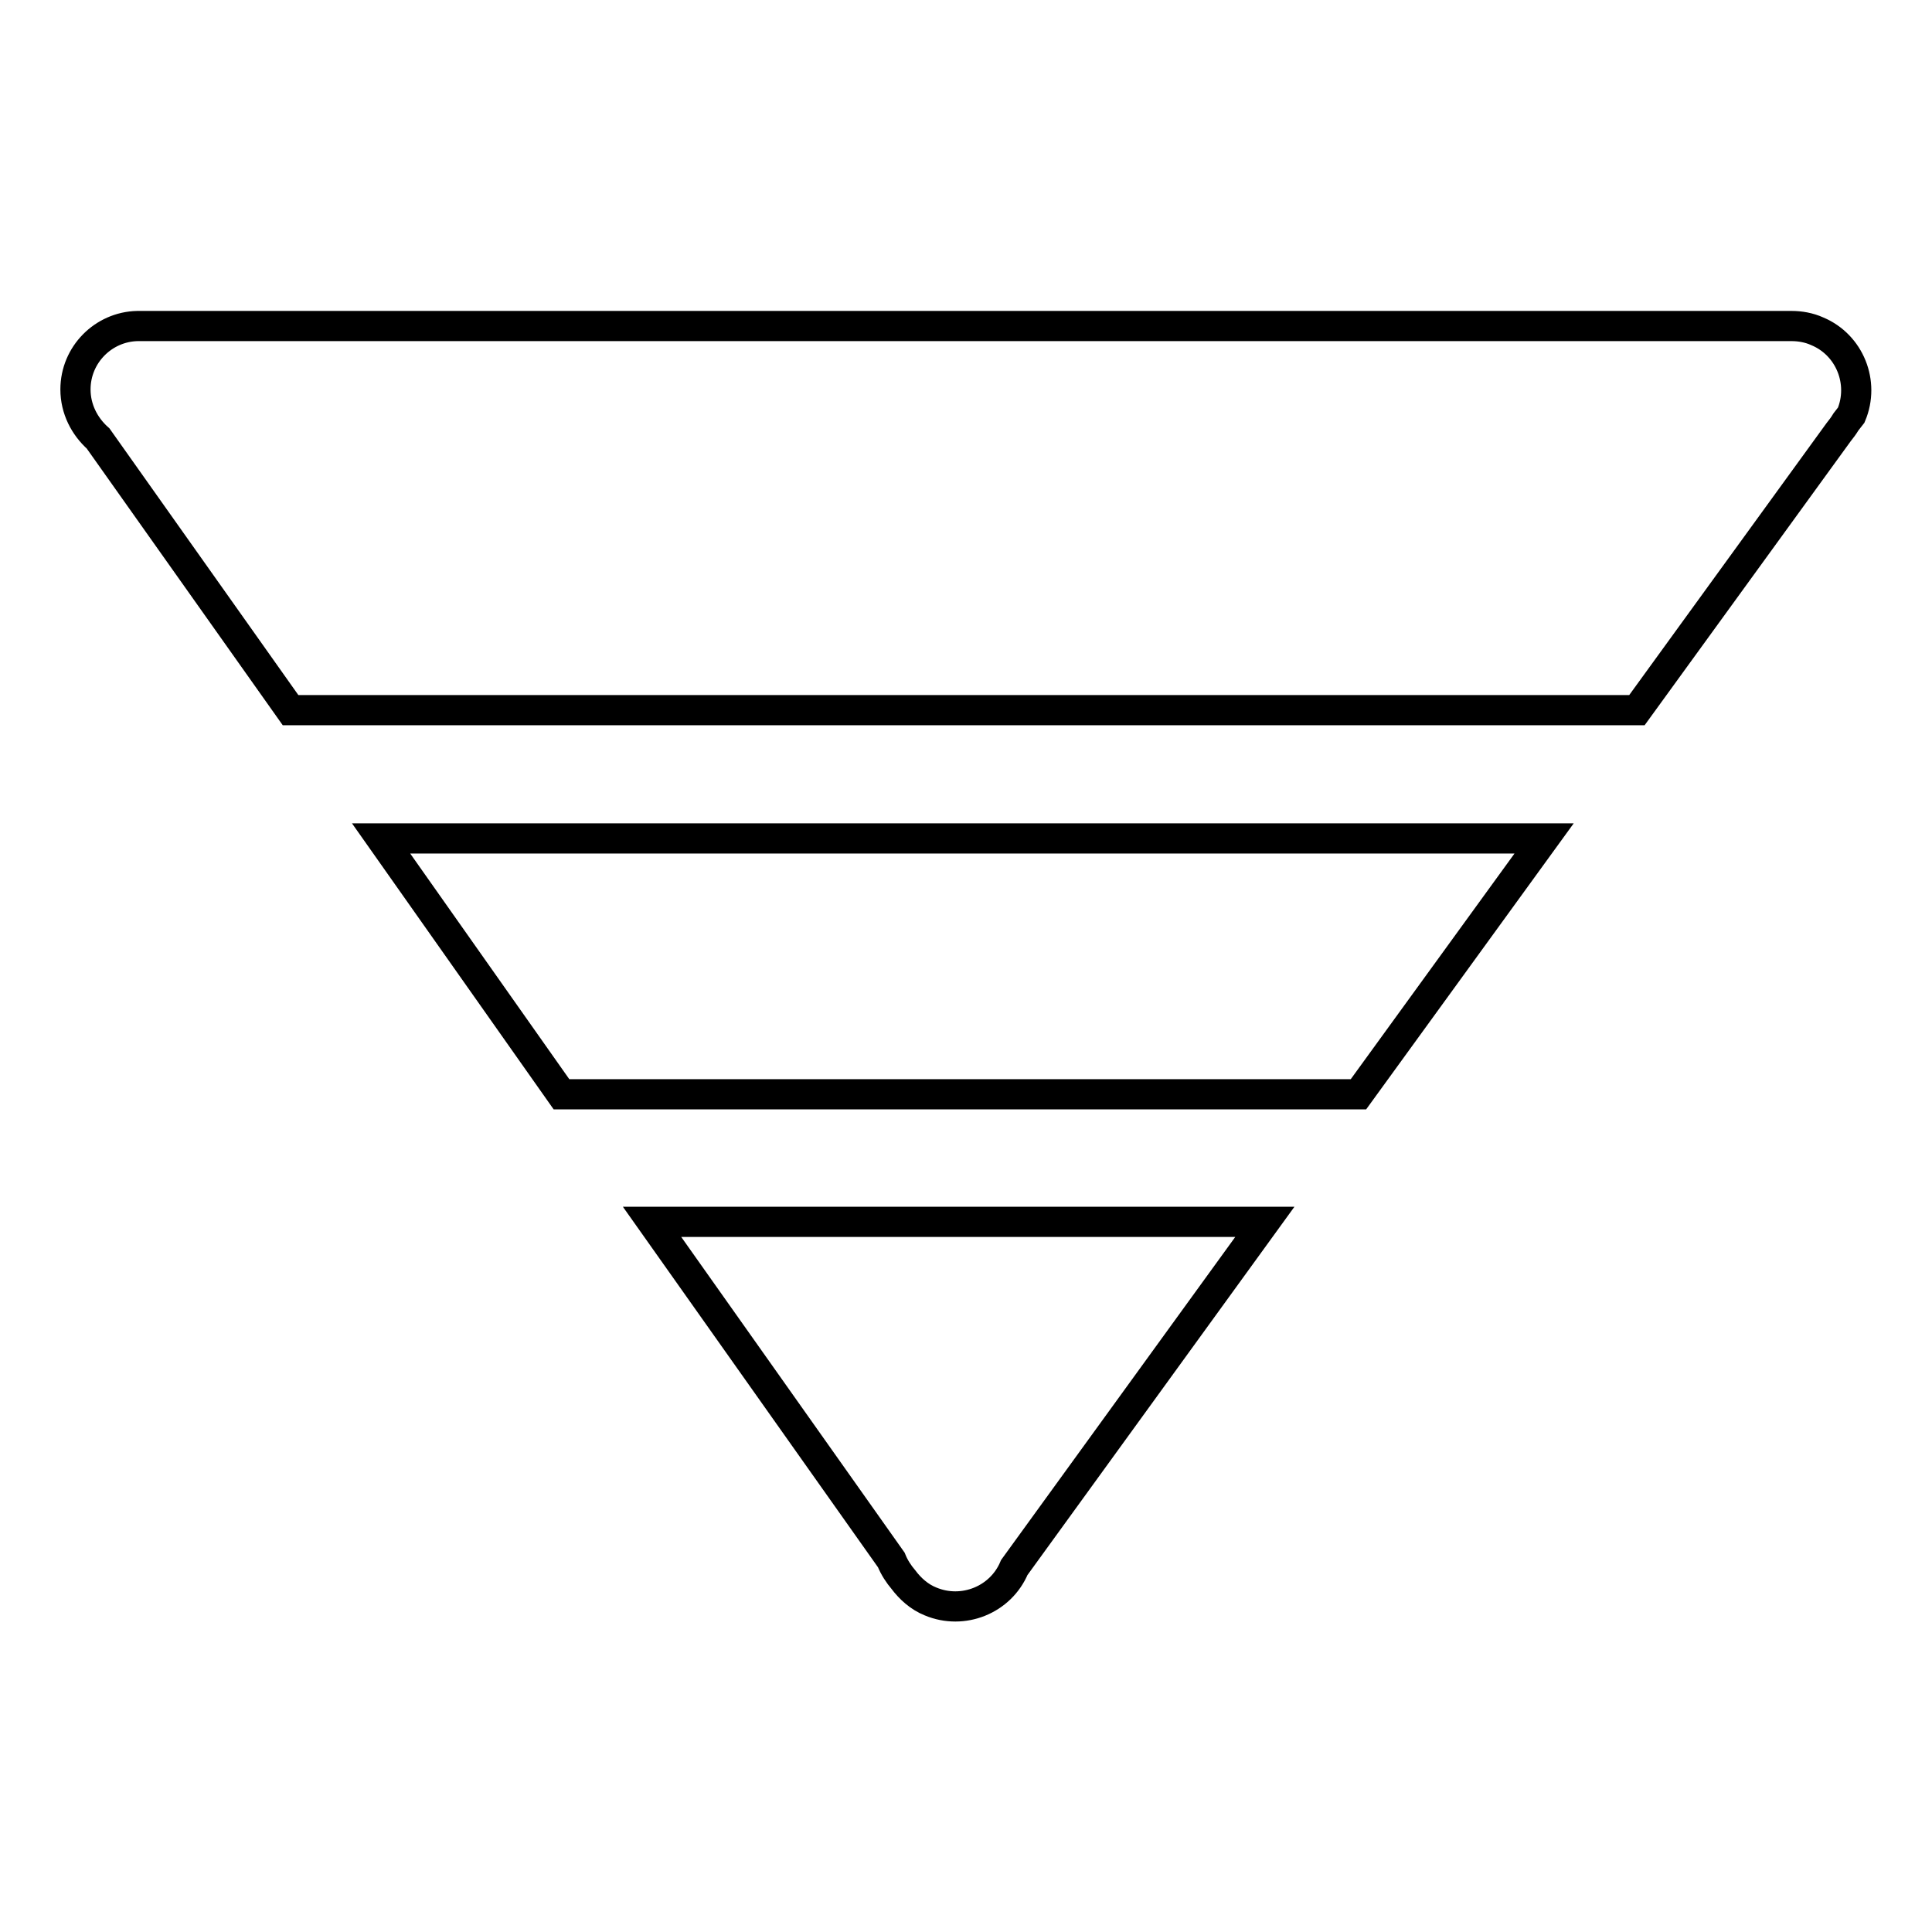
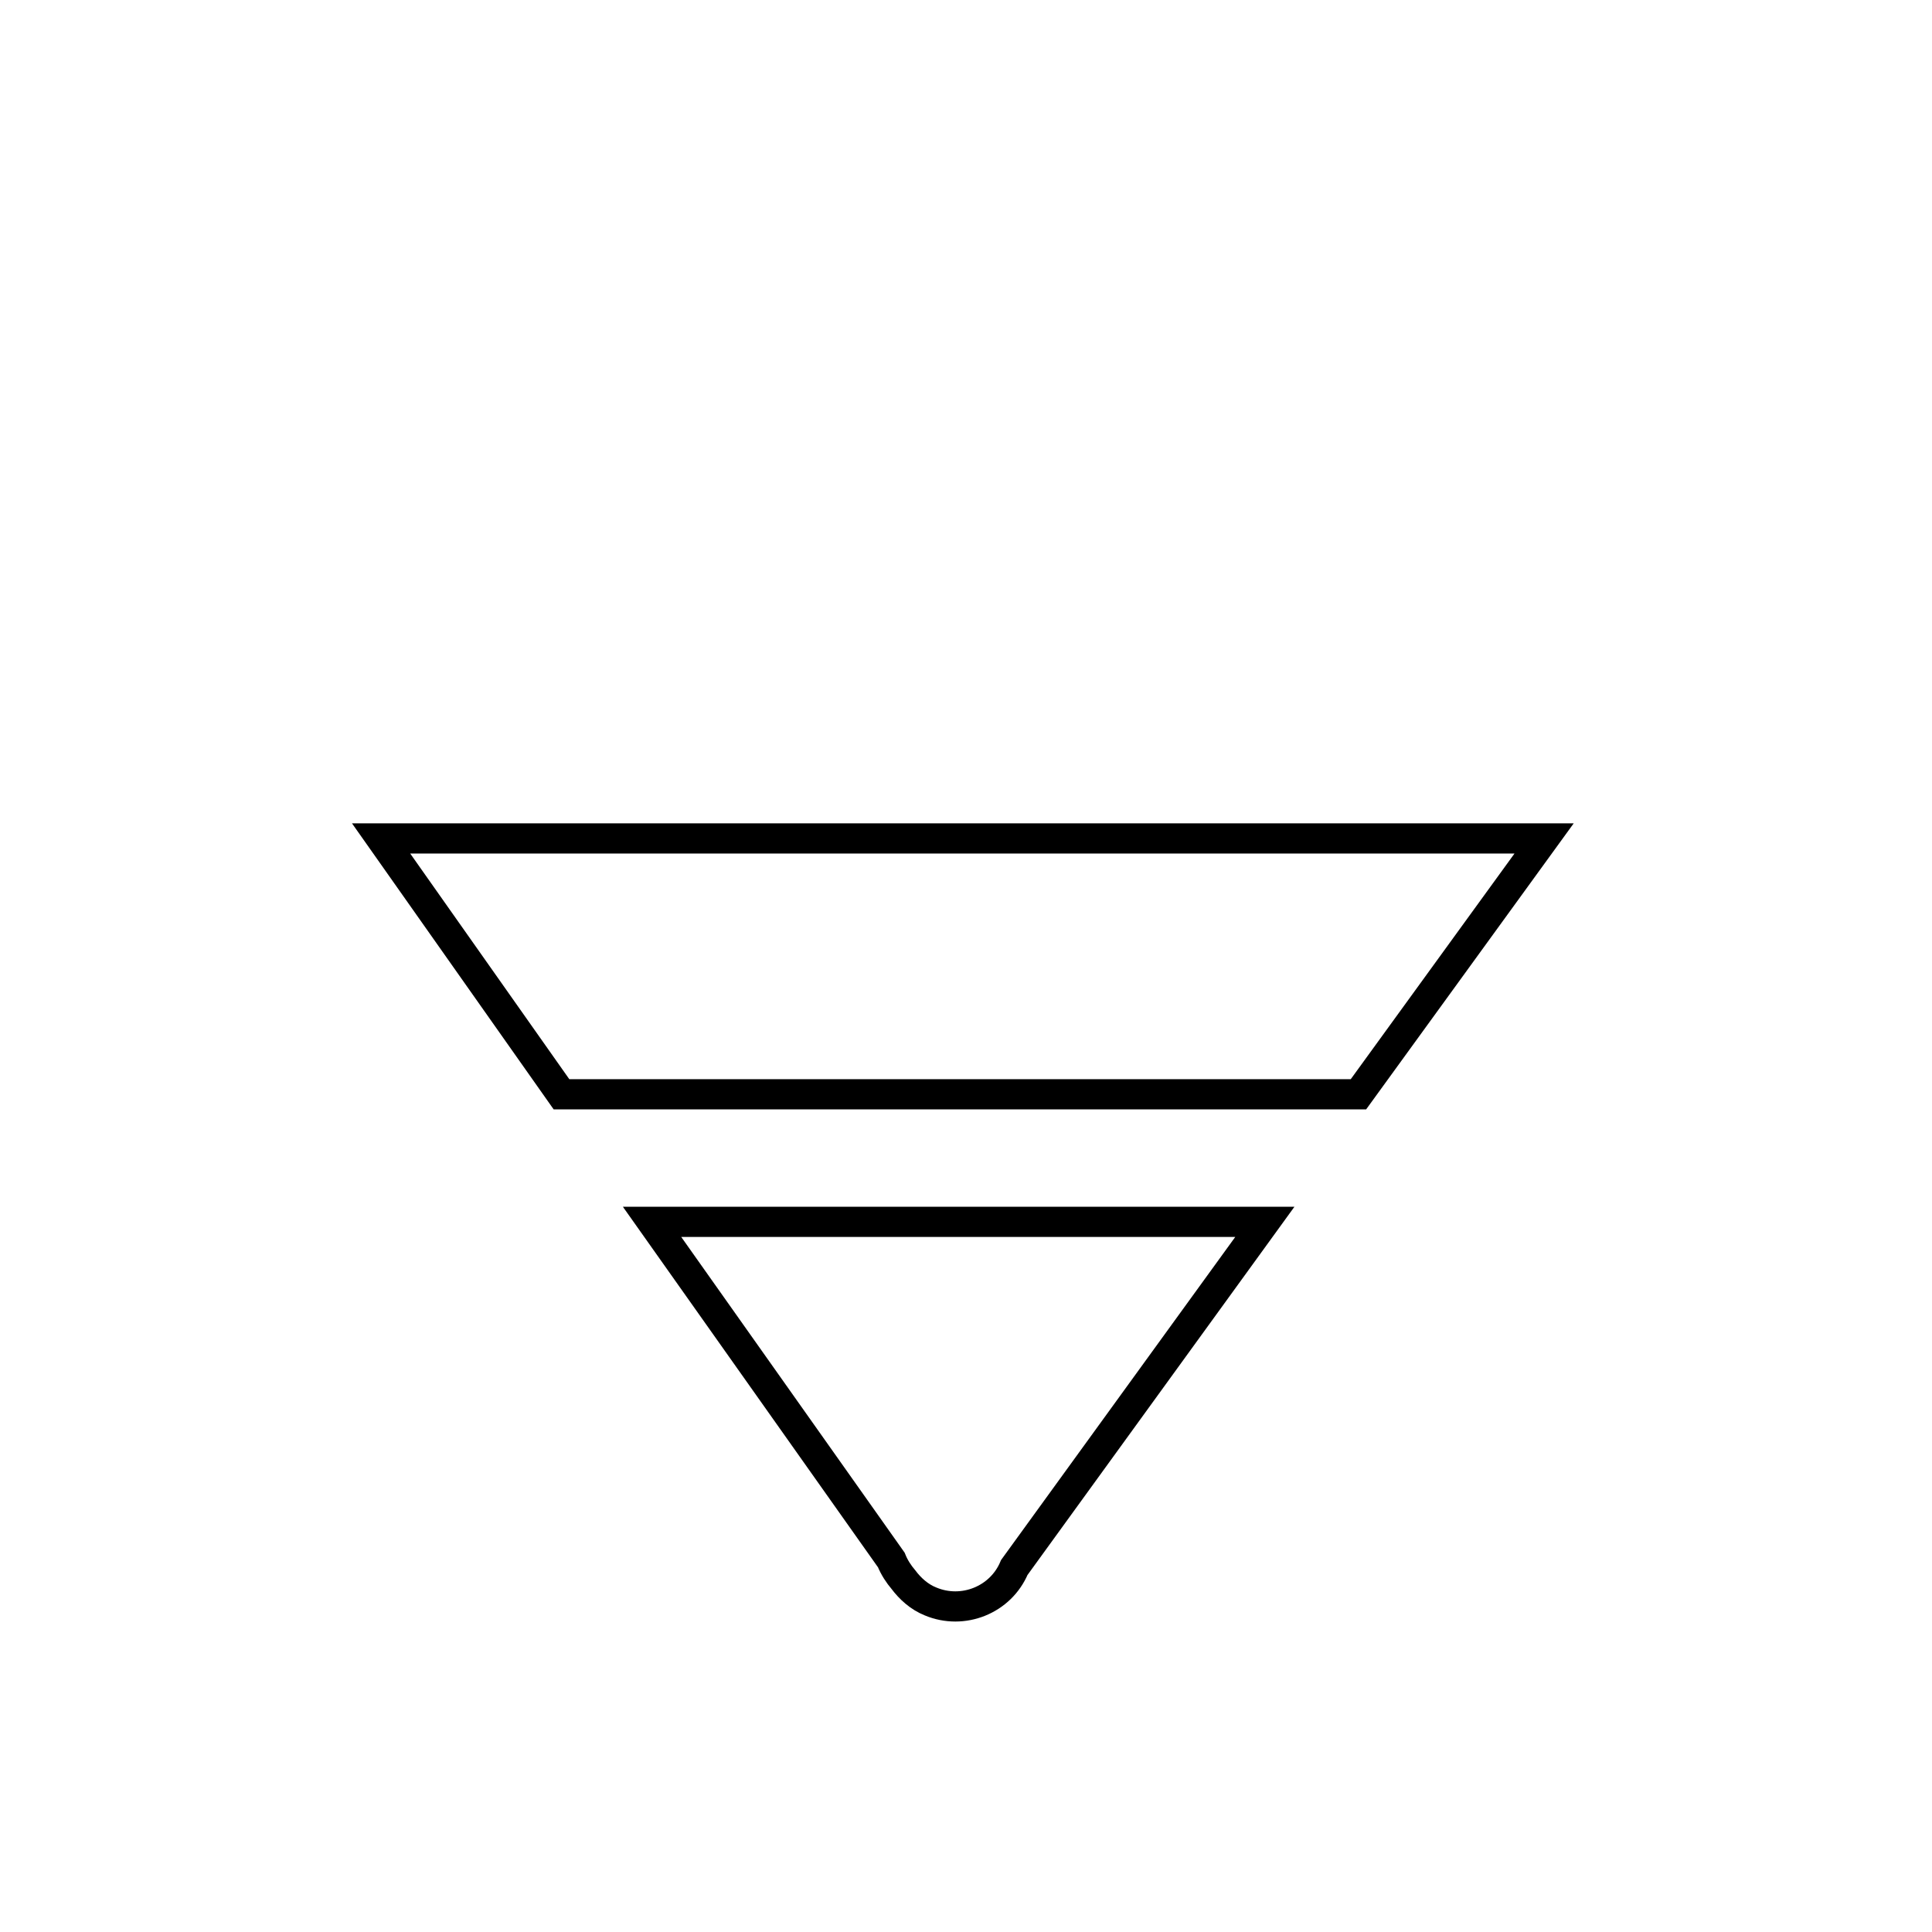
<svg xmlns="http://www.w3.org/2000/svg" version="1.1" x="0px" y="0px" viewBox="0 0 256 256" enable-background="new 0 0 256 256" xml:space="preserve">
  <g>
    <g>
      <path stroke-width="4" fill-opacity="0" stroke="#000000" d="M204.6,111.1H50.5L74.4,145H180L204.6,111.1z" />
-       <path stroke-width="4" fill-opacity="0" stroke="#000000" d="M216.9,94.1l26.7-36.8c0.4-0.5,0.7-0.9,1-1.4l0.7-0.9c1.8-4.3-0.2-9.3-4.5-11.1c-1.1-0.5-2.3-0.7-3.4-0.7h-0.1H18.5h-0.2h-0.1C13.7,43.3,10,47,10,51.6c0,2.6,1.2,4.9,3,6.5l25.5,36H216.9L216.9,94.1z" />
      <path stroke-width="4" fill-opacity="0" stroke="#000000" d="M86.4,161.9l31.7,44.8c0.4,1,1,1.9,1.6,2.6c0.9,1.2,2.1,2.3,3.6,2.9c4.3,1.8,9.3-0.2,11.1-4.5l33.2-45.8H86.4L86.4,161.9z" />
    </g>
  </g>
</svg>